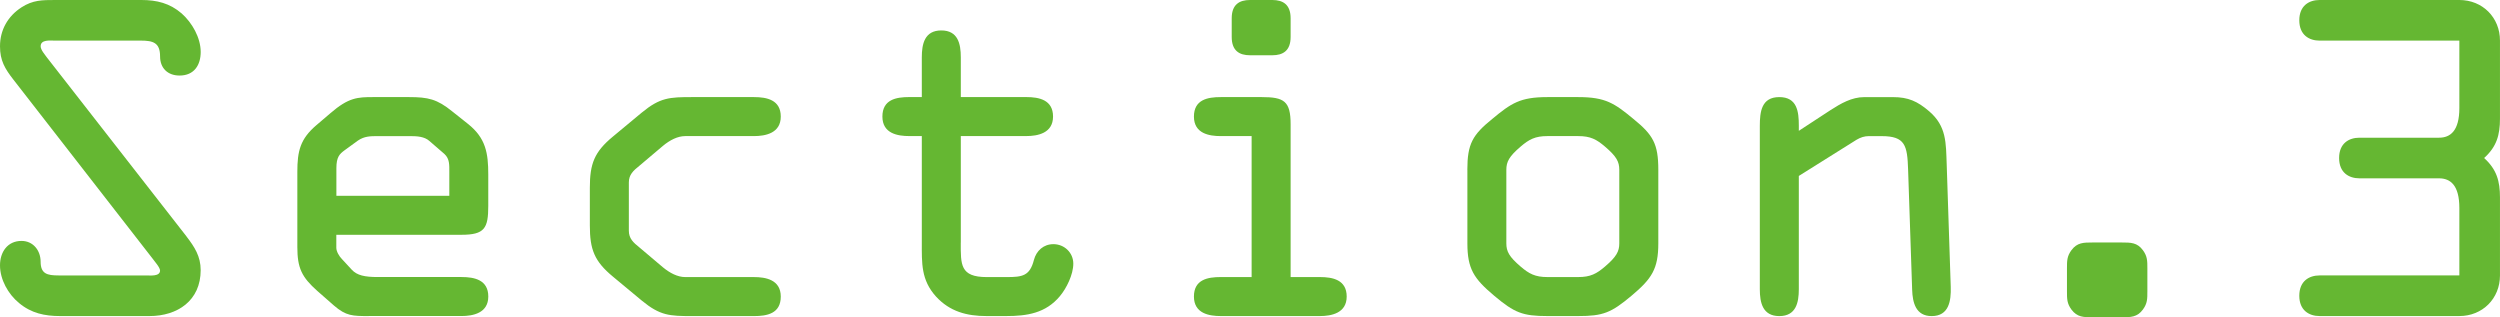
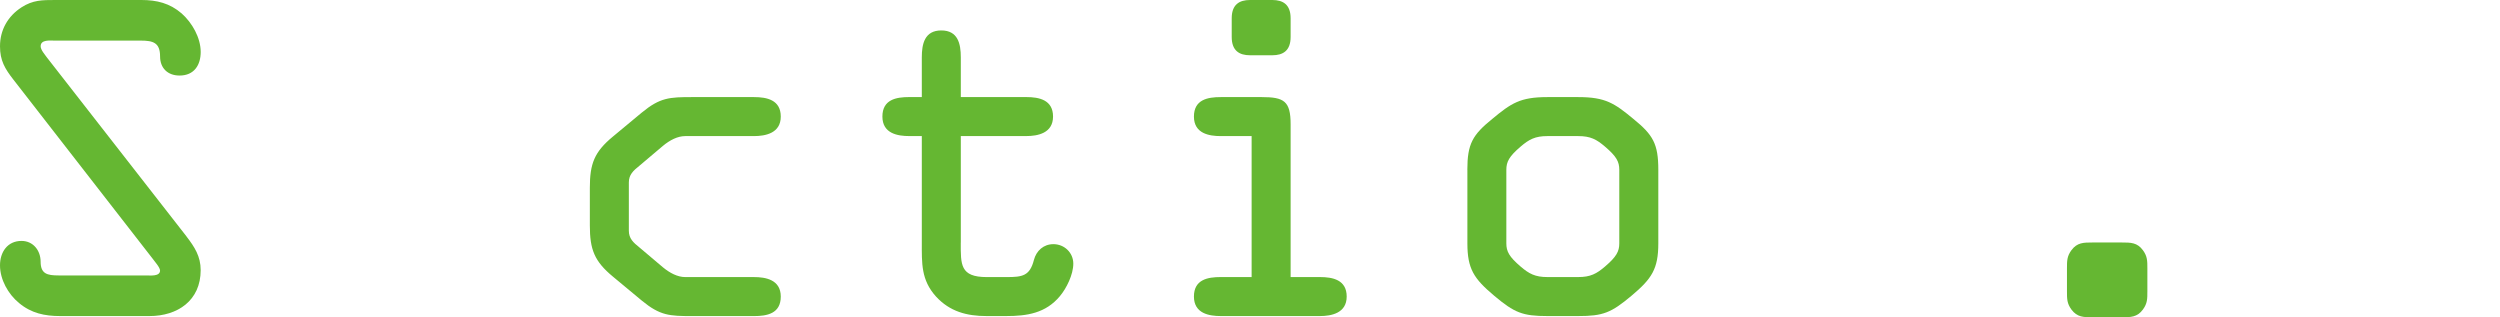
<svg xmlns="http://www.w3.org/2000/svg" id="_レイヤー_2" data-name="レイヤー_2" viewBox="0 0 987.16 125.27">
  <defs>
    <style>
      .cls-1 {
        fill: #65b732;
      }
    </style>
  </defs>
  <g id="_レイヤー_2-2" data-name="レイヤー_2">
    <g>
      <path class="cls-1" d="M73.63,93.36c3.21,4.17,5.61,7.86,5.61,13.31,0,12.03-9.14,18.13-20.21,18.13H23.74c-6.1,0-11.39-1.12-16.2-5.13-4.33-3.53-7.54-9.3-7.54-14.92,0-5.13,2.89-9.62,8.5-9.62,4.65,0,7.54,3.85,7.54,8.18,0,4.81,2.57,5.45,7.06,5.45h34.81c1.28,0,5.29.48,5.29-1.92,0-1.28-2.25-3.69-2.89-4.65L5.29,31.44C1.92,27.11,0,23.9,0,18.29,0,11.87,3.05,6.42,8.5,2.89,12.99,0,16.68,0,21.82,0h34.01c6.1,0,11.23,1.28,15.88,5.29,4.17,3.69,7.54,9.62,7.54,15.24,0,5.13-2.57,9.3-8.34,9.3-4.81,0-7.7-3.05-7.7-7.54,0-5.45-2.73-6.26-7.7-6.26H21.5c-1.76,0-5.45-.48-5.45,2.25,0,1.44,1.76,3.37,2.41,4.33l55.18,70.74Z" />
-       <path class="cls-1" d="M145.65,124.8c-6.42,0-8.98,0-13.8-4.17l-6.58-5.77c-6.1-5.45-7.86-8.98-7.86-17.32v-29.68c0-8.18,1.12-12.99,7.54-18.45l5.45-4.65c7.22-6.26,10.75-6.42,17-6.42h14.12c7.54,0,11.07.8,17,5.61l6.26,4.97c7.06,5.61,8.02,11.55,8.02,20.05v12.35c0,8.82-1.44,11.39-10.59,11.39h-49.41v5.13c0,1.44,1.12,3.37,2.25,4.49l3.85,4.17c2.08,2.25,5.13,2.89,10.27,2.89h33.05c5.13,0,10.59,1.12,10.59,7.7s-6.1,7.7-10.59,7.7h-36.58ZM132.82,77.32h44.6v-9.3c0-2.89.16-5.29-1.93-7.22l-5.93-5.13c-1.93-1.76-4.97-1.92-7.38-1.92h-12.99c-2.89,0-5.29,0-7.86,1.76l-5.29,3.85c-1.92,1.44-3.21,2.57-3.21,7.06v10.91Z" />
      <path class="cls-1" d="M232.91,74.11c0-9.46,1.76-14.12,9.14-20.21l11.39-9.46c7.22-5.94,10.91-6.1,19.89-6.1h24.38c5.13,0,10.59,1.12,10.59,7.7s-6.1,7.7-10.59,7.7h-27.11c-3.05,0-6.1,1.6-8.82,3.85l-9.3,7.86c-2.41,1.93-4.17,3.53-4.17,6.58v19.09c0,3.05,1.76,4.65,4.17,6.58l9.3,7.86c2.73,2.25,5.78,3.85,8.82,3.85h27.11c4.49,0,10.59.96,10.59,7.7s-5.45,7.7-10.59,7.7h-24.38c-8.98,0-12.67-.16-19.89-6.1l-11.39-9.46c-7.38-6.1-9.14-10.75-9.14-20.21v-14.92Z" />
      <path class="cls-1" d="M379.37,95.77c0,8.66-.32,13.64,10.27,13.64h7.86c6.26,0,9.14-.48,10.75-6.74.96-3.69,3.85-6.26,7.7-6.26,4.33,0,7.86,3.37,7.86,7.7s-2.73,9.79-5.29,12.83c-5.61,6.74-12.99,7.86-21.17,7.86h-7.86c-7.7,0-14.44-1.76-19.89-7.7-5.94-6.58-5.61-13.15-5.61-21.5v-41.87h-4.97c-4.49,0-10.59-.96-10.59-7.7s5.45-7.7,10.59-7.7h4.97v-15.72c0-5.29,1.12-10.59,7.7-10.59s7.7,5.29,7.7,10.59v15.72h25.83c5.13,0,10.59,1.12,10.59,7.7s-6.1,7.7-10.59,7.7h-25.83v42.03Z" />
      <path class="cls-1" d="M509.62,109.4h11.55c5.13,0,10.59,1.12,10.59,7.7s-6.1,7.7-10.59,7.7h-39.14c-4.49,0-10.59-.96-10.59-7.7s5.45-7.7,10.59-7.7h12.19v-55.66h-12.19c-4.49,0-10.59-.96-10.59-7.7s5.45-7.7,10.59-7.7h16.2c8.82,0,11.39,1.6,11.39,10.75v60.32ZM486.36,7.22c0-5.45,3.05-7.22,7.22-7.22h8.82c4.17,0,7.22,1.76,7.22,7.22v7.38c0,5.45-3.05,7.22-7.22,7.22h-8.82c-4.17,0-7.22-1.76-7.22-7.22v-7.38Z" />
      <path class="cls-1" d="M579.4,67.05c0-10.27,2.09-13.8,9.79-20.05,7.54-6.26,11.07-8.66,21.82-8.66h12.19c10.75,0,14.28,2.41,21.82,8.66,7.7,6.26,9.79,9.79,9.79,20.05v29.04c0,10.11-2.57,13.96-10.59,20.69-8.02,6.74-11.23,8.02-21.01,8.02h-12.19c-9.79,0-12.99-1.28-21.01-8.02-8.02-6.74-10.59-10.59-10.59-20.69v-29.04ZM594.8,96.09c0,3.21,1.12,5.29,5.61,9.14,3.37,2.89,5.78,4.17,10.59,4.17h12.19c4.81,0,7.22-1.28,10.59-4.17,4.49-3.85,5.62-5.94,5.62-9.14v-29.04c0-3.21-1.12-5.29-5.62-9.14-3.37-2.89-5.77-4.17-10.59-4.17h-12.19c-4.81,0-7.22,1.28-10.59,4.17-4.49,3.85-5.61,5.94-5.61,9.14v29.04Z" />
-       <path class="cls-1" d="M710.29,69.46v44.76c0,5.29-1.12,10.59-7.7,10.59s-7.7-5.29-7.7-10.59V49.73c0-5.61.64-11.39,7.7-11.39s7.7,5.77,7.7,11.23v2.09l12.51-8.18c4.01-2.57,8.34-5.13,13.31-5.13h11.39c5.94,0,9.62,1.6,14.28,5.61,6.9,5.94,6.58,12.51,6.9,20.85l1.6,48.45c.16,5.45-.64,11.55-7.54,11.55-6.26,0-7.54-5.29-7.7-10.43l-1.6-47.48c-.32-9.46-1.12-13.15-10.43-13.15h-5.13c-1.6,0-3.21.48-4.81,1.44l-22.78,14.28Z" />
      <path class="cls-1" d="M826.27,125.27c-3.53,0-6.1,0-8.34-3.05-1.76-2.41-1.76-4.17-1.76-7.22v-8.98c0-3.05,0-4.81,1.76-7.22,2.25-3.05,4.81-3.05,8.34-3.05h11.55c3.53,0,6.1,0,8.34,3.05,1.76,2.41,1.76,4.17,1.76,7.22v8.98c0,3.05,0,4.81-1.76,7.22-2.25,3.05-4.81,3.05-8.34,3.05h-11.55Z" />
-       <path class="cls-1" d="M915.93,16.04c-4.17,0-8.02-2.25-8.02-8.02s3.85-8.02,8.02-8.02h55.18c9.14,0,16.04,6.9,16.04,16.04v30.8c0,6.42-1.28,11.07-6.26,15.56,4.97,4.49,6.26,9.14,6.26,15.56v30.8c0,9.14-6.9,16.04-16.04,16.04h-55.18c-4.17,0-8.02-2.25-8.02-8.02s3.85-8.02,8.02-8.02h55.18v-26.63c0-8.98-3.53-11.71-8.02-11.71h-31.44c-4.17,0-8.02-2.25-8.02-8.02s3.85-8.02,8.02-8.02h31.44c4.49,0,8.02-2.73,8.02-11.71v-26.63h-55.18Z" />
    </g>
  </g>
</svg>